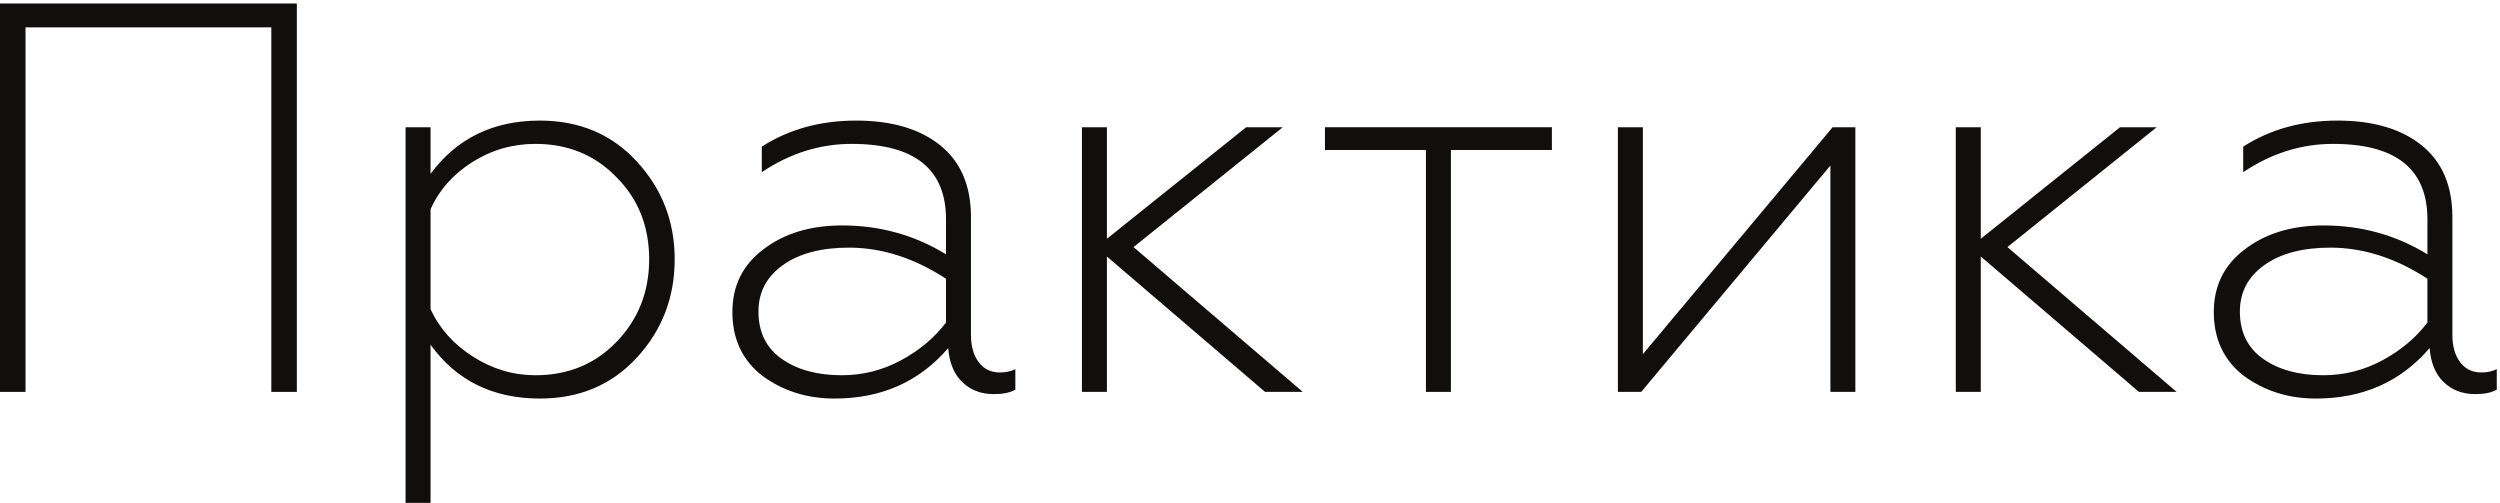
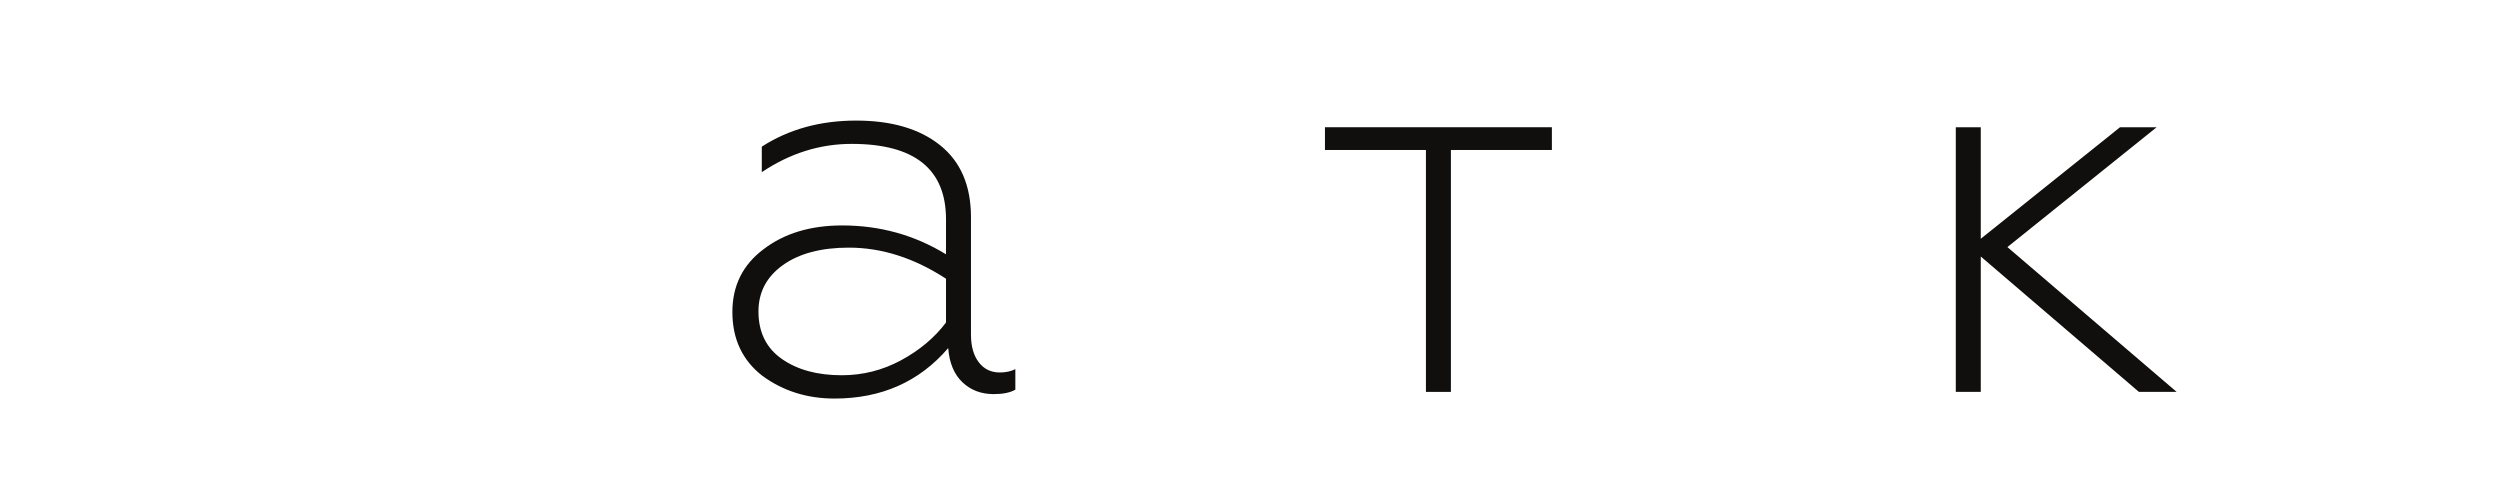
<svg xmlns="http://www.w3.org/2000/svg" width="576" height="116" viewBox="0 0 576 116" fill="none">
-   <path d="M5.881 90.292H0V0.807H68.393V90.292H62.513V6.304H5.881V90.292" fill="#100F0D" />
-   <path d="M123.36 33.151C118.075 33.151 113.218 34.556 108.787 37.368C104.355 40.181 101.159 43.804 99.199 48.234V71.245C101.245 75.677 104.505 79.32 108.979 82.174C113.453 85.032 118.247 86.457 123.36 86.457C130.859 86.457 137.081 83.901 142.025 78.788C147.052 73.591 149.567 67.24 149.567 59.74C149.567 52.155 147.052 45.849 142.025 40.82C137.081 35.707 130.859 33.151 123.36 33.151V33.151ZM124.383 27.781C133.501 27.781 140.957 30.934 146.755 37.24C152.549 43.548 155.447 51.046 155.447 59.74C155.447 68.519 152.549 76.062 146.755 82.367C140.957 88.674 133.501 91.827 124.383 91.827C113.559 91.827 105.164 87.693 99.199 79.427V115.86H93.447V29.315H99.199V40.053C105.249 31.872 113.645 27.781 124.383 27.781" fill="#100F0D" />
  <path d="M193.925 86.457C198.783 86.457 203.341 85.307 207.604 83.007C211.864 80.705 215.316 77.809 217.959 74.313V64.213C210.628 59.443 203.171 57.055 195.587 57.055C189.195 57.055 184.124 58.398 180.375 61.082C176.623 63.767 174.749 67.325 174.749 71.756C174.749 76.531 176.539 80.174 180.119 82.686C183.697 85.201 188.3 86.457 193.925 86.457V86.457ZM192.263 91.827C185.955 91.827 180.416 90.081 175.644 86.585C171.043 83.007 168.741 78.107 168.741 71.884C168.741 65.834 171.127 61.017 175.9 57.439C180.672 53.776 186.723 51.941 194.053 51.941C202.745 51.941 210.713 54.158 217.959 58.589V50.536C217.959 38.946 210.713 33.151 196.225 33.151C188.895 33.151 181.992 35.322 175.516 39.669V33.789C181.736 29.784 188.981 27.781 197.249 27.781C205.431 27.781 211.887 29.679 216.616 33.469C221.345 37.263 223.711 42.781 223.711 50.024V77.125C223.711 79.768 224.305 81.877 225.5 83.453C226.693 85.032 228.313 85.819 230.359 85.819C231.721 85.819 232.915 85.563 233.937 85.051V89.781C232.744 90.463 231.081 90.804 228.952 90.804C226.055 90.804 223.647 89.889 221.729 88.056C219.812 86.224 218.725 83.603 218.469 80.193C211.823 87.95 203.085 91.827 192.263 91.827Z" fill="#100F0D" />
-   <path d="M255.029 90.292H249.277V29.315H255.029V55.011L287.116 29.315H295.553L261.165 56.928L300.156 90.292H291.463L255.029 59.1V90.292Z" fill="#100F0D" />
  <path d="M334.287 90.292H328.535V34.556H305.269V29.315H357.553V34.556H334.287V90.292" fill="#100F0D" />
-   <path d="M378.133 90.292H372.764V29.315H378.516V81.6L422.237 29.315H427.477V90.292H421.724V38.135L378.133 90.292Z" fill="#100F0D" />
  <path d="M456.368 90.292H450.615V29.315H456.368V55.011L488.456 29.315H496.893L462.505 56.928L501.496 90.292H492.803L456.368 59.1V90.292Z" fill="#100F0D" />
-   <path d="M535.243 86.457C540.103 86.457 544.66 85.307 548.923 83.007C553.183 80.705 556.633 77.809 559.277 74.313V64.213C551.945 59.443 544.491 57.055 536.904 57.055C530.513 57.055 525.441 58.398 521.693 61.082C517.941 63.767 516.068 67.325 516.068 71.756C516.068 76.531 517.857 80.174 521.439 82.686C525.016 85.201 529.617 86.457 535.243 86.457V86.457ZM533.581 91.827C527.275 91.827 521.735 90.081 516.961 86.585C512.36 83.007 510.06 78.107 510.06 71.884C510.06 65.834 512.444 61.017 517.22 57.439C521.991 53.776 528.04 51.941 535.371 51.941C544.063 51.941 552.032 54.158 559.277 58.589V50.536C559.277 38.946 552.032 33.151 537.545 33.151C530.215 33.151 523.311 35.322 516.833 39.669V33.789C523.056 29.784 530.3 27.781 538.565 27.781C546.748 27.781 553.204 29.679 557.936 33.469C562.665 37.263 565.029 42.781 565.029 50.024V77.125C565.029 79.768 565.625 81.877 566.819 83.453C568.011 85.032 569.631 85.819 571.677 85.819C573.04 85.819 574.232 85.563 575.256 85.051V89.781C574.06 90.463 572.399 90.804 570.272 90.804C567.373 90.804 564.964 89.889 563.048 88.056C561.131 86.224 560.043 83.603 559.787 80.193C553.141 87.95 544.404 91.827 533.581 91.827" fill="#100F0D" />
</svg>